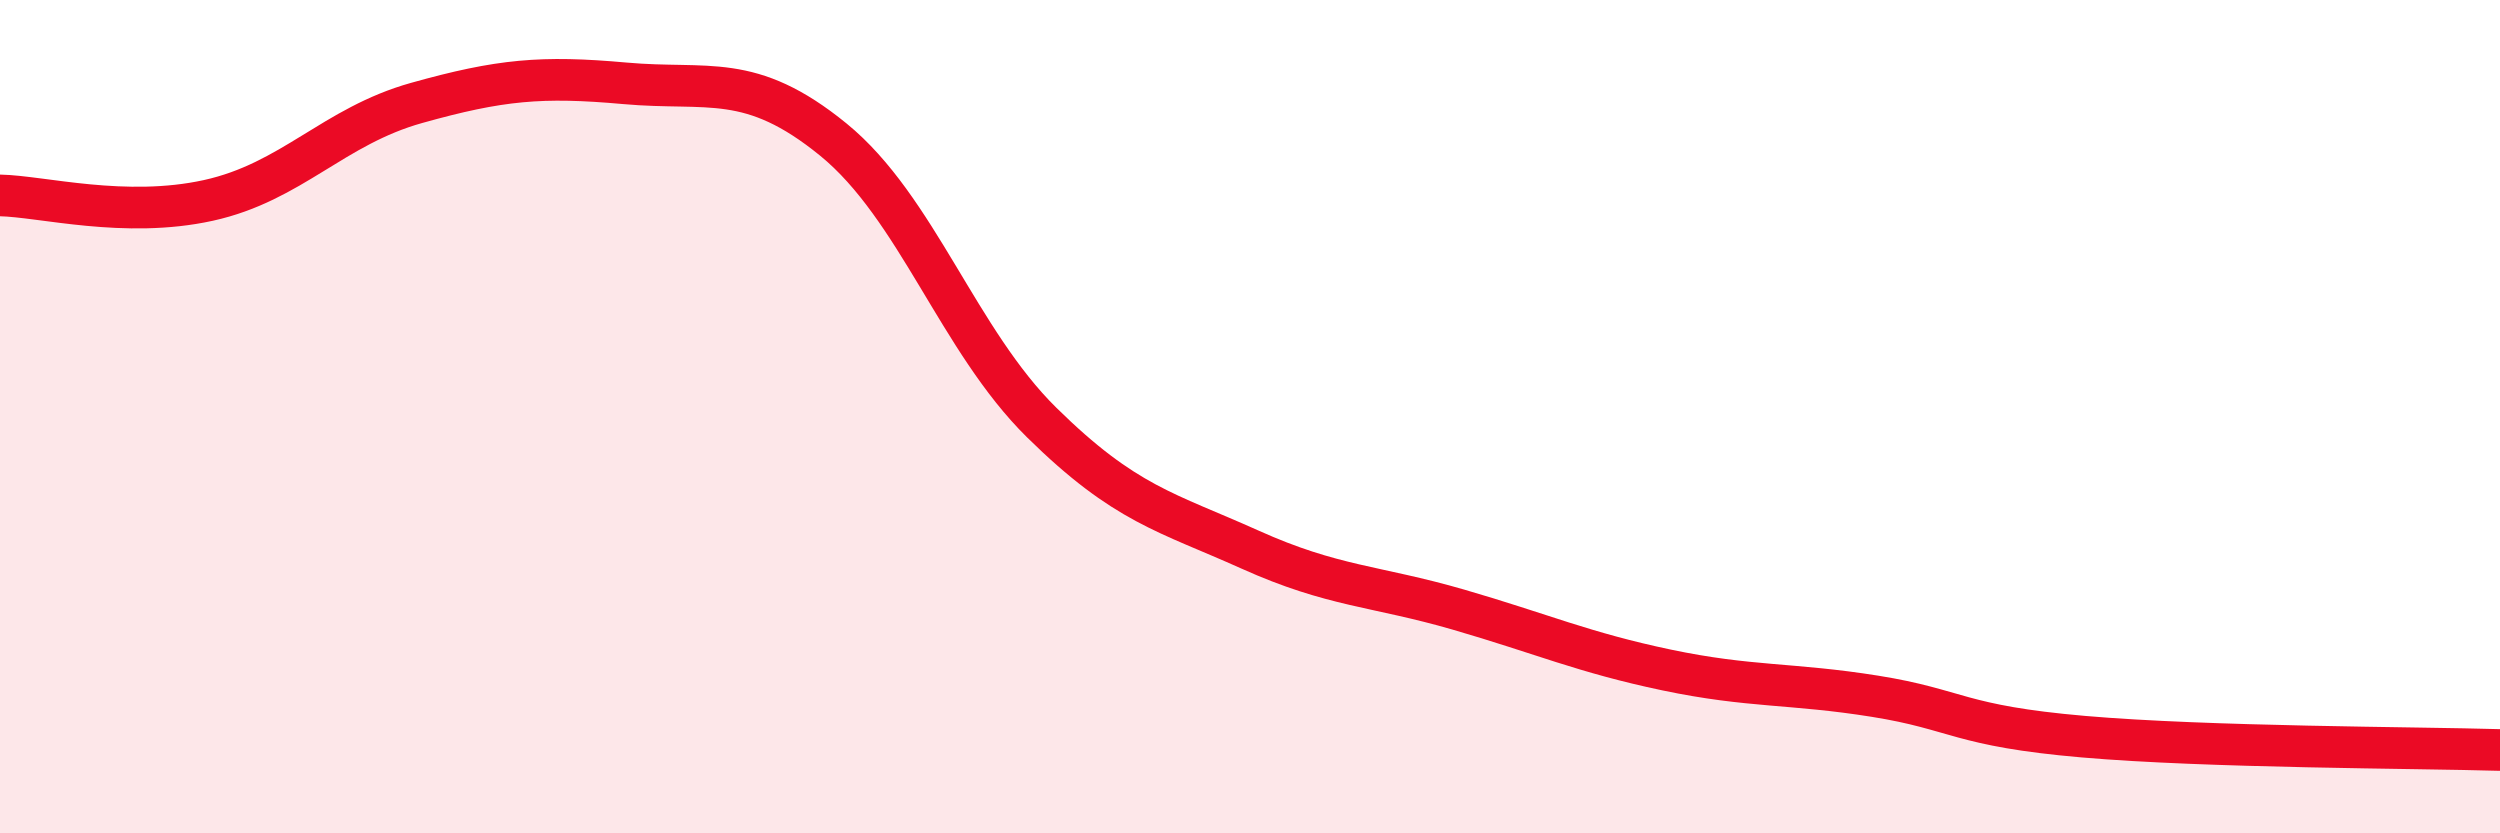
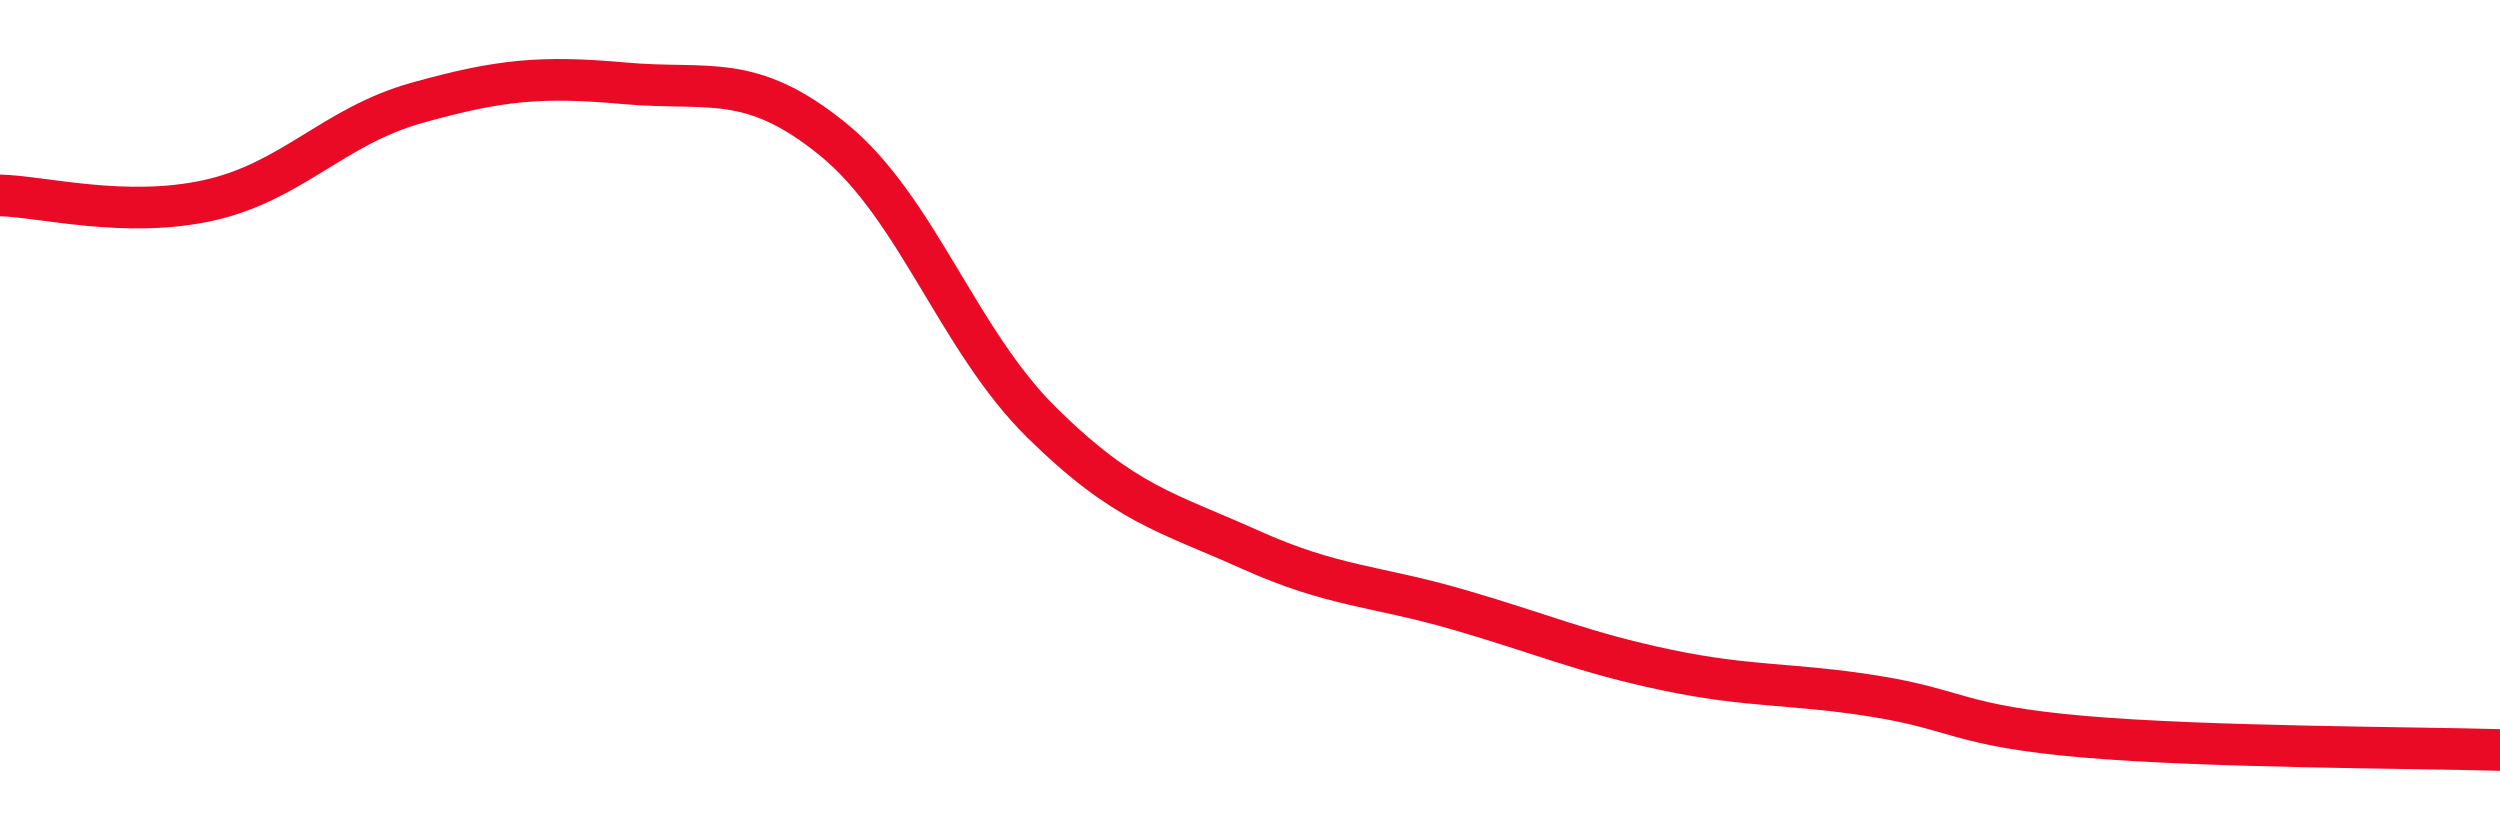
<svg xmlns="http://www.w3.org/2000/svg" width="60" height="20" viewBox="0 0 60 20">
-   <path d="M 0,4.69 C 1,4.71 3,5.25 5,4.81 C 7,4.37 8,3.03 10,2.47 C 12,1.91 13,1.82 15,2 C 17,2.18 18,1.72 20,3.35 C 22,4.98 23,8.17 25,10.14 C 27,12.11 28,12.29 30,13.19 C 32,14.09 33,14.05 35,14.63 C 37,15.21 38,15.66 40,16.08 C 42,16.5 43,16.39 45,16.71 C 47,17.03 47,17.42 50,17.68 C 53,17.94 58,17.94 60,18L60 20L0 20Z" fill="#EB0A25" opacity="0.1" stroke-linecap="round" stroke-linejoin="round" />
  <path d="M 0,4.69 C 1,4.71 3,5.25 5,4.81 C 7,4.37 8,3.03 10,2.47 C 12,1.91 13,1.82 15,2 C 17,2.18 18,1.72 20,3.35 C 22,4.98 23,8.17 25,10.14 C 27,12.11 28,12.29 30,13.19 C 32,14.09 33,14.05 35,14.63 C 37,15.21 38,15.66 40,16.08 C 42,16.5 43,16.39 45,16.71 C 47,17.03 47,17.42 50,17.68 C 53,17.94 58,17.94 60,18" stroke="#EB0A25" stroke-width="1" fill="none" stroke-linecap="round" stroke-linejoin="round" />
</svg>